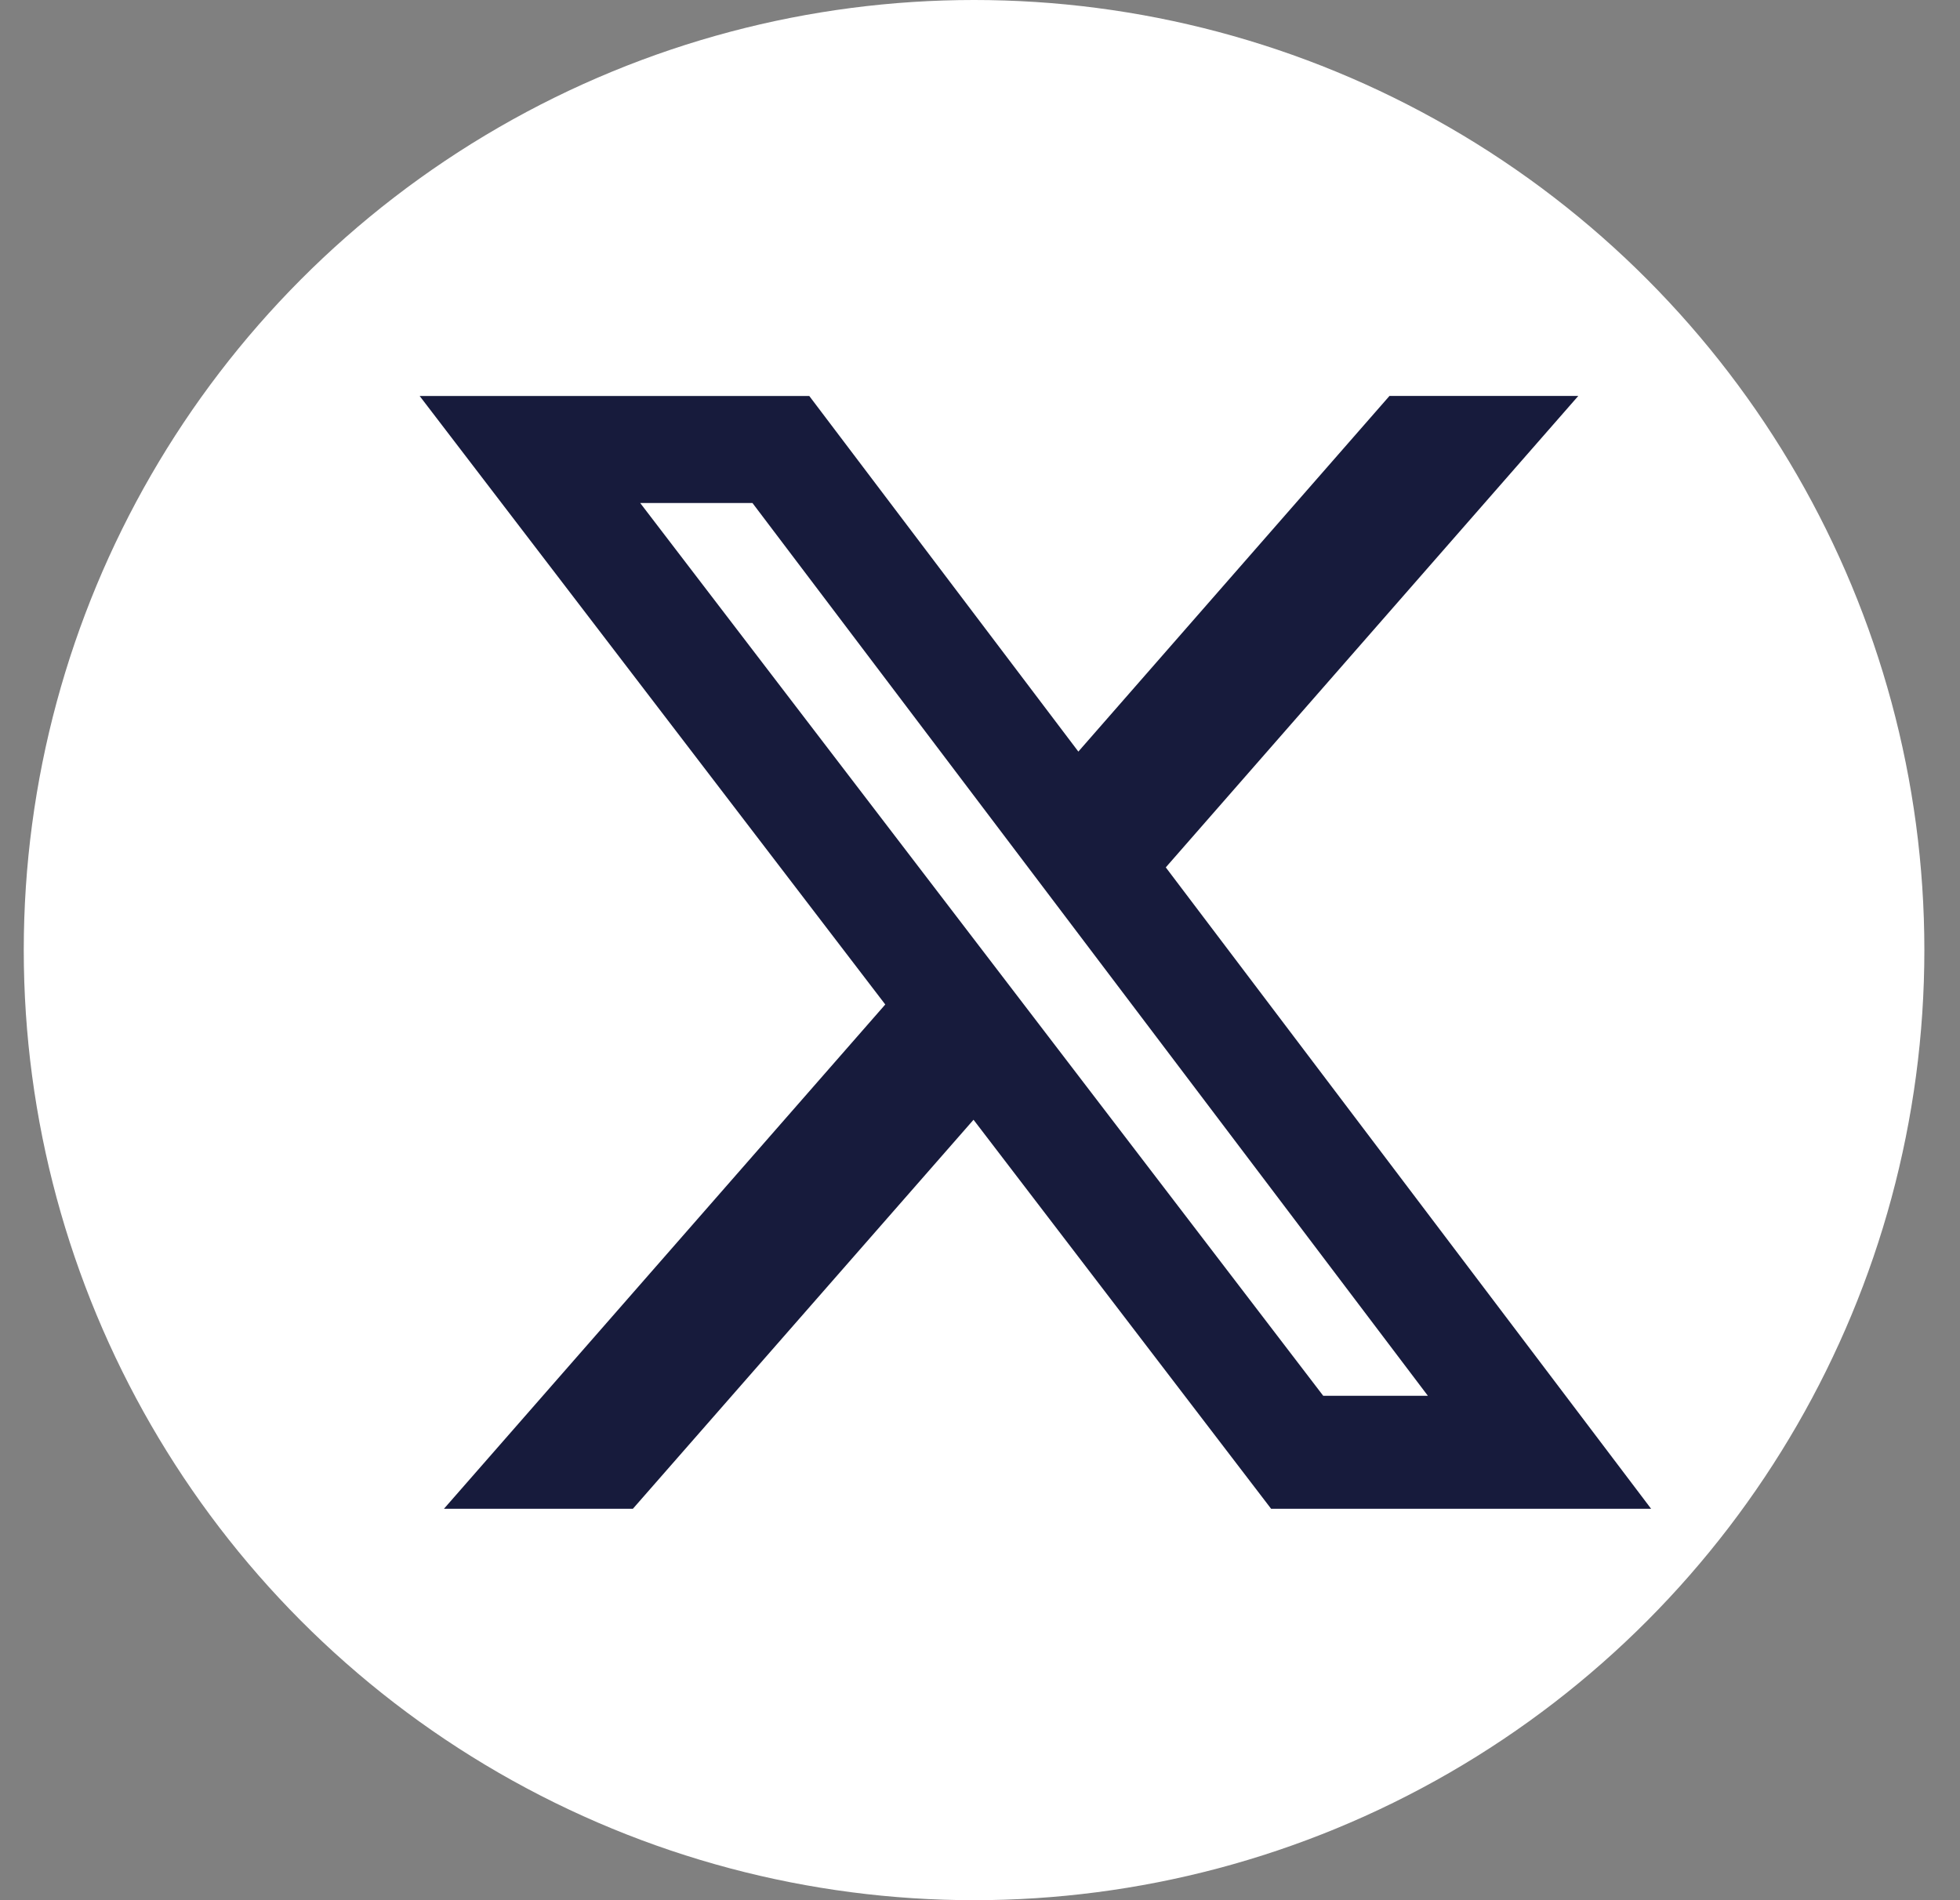
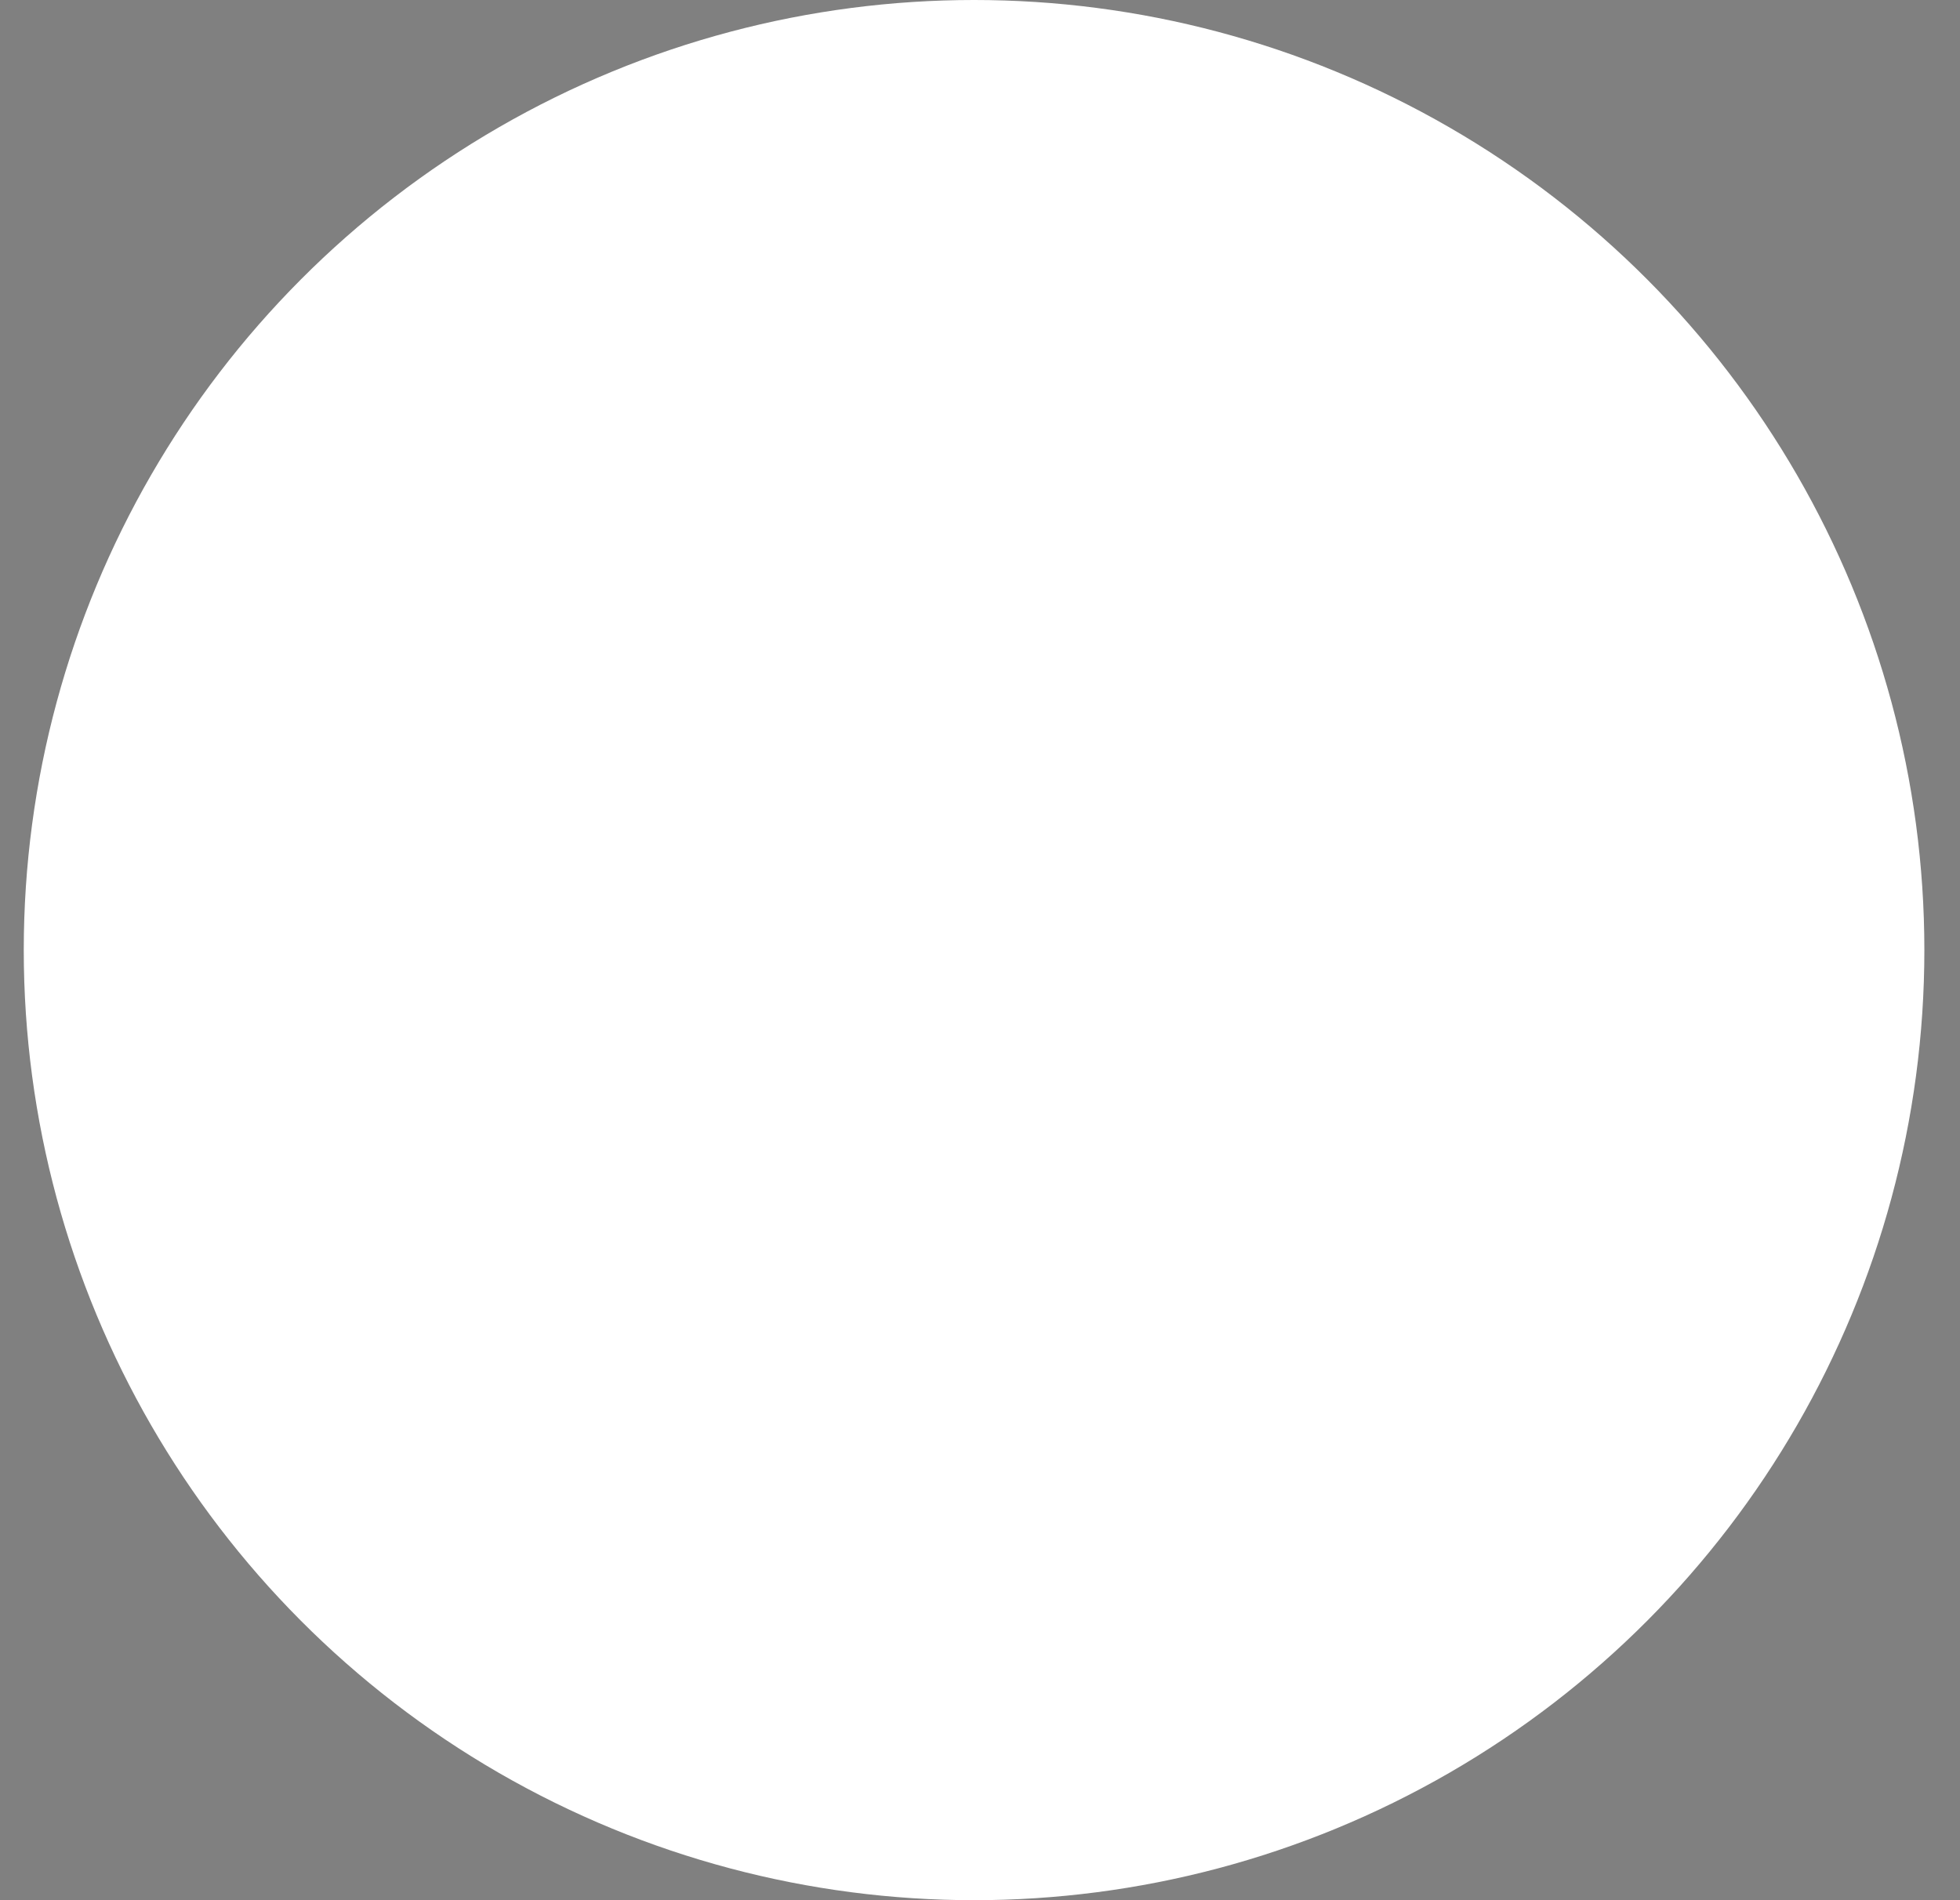
<svg xmlns="http://www.w3.org/2000/svg" width="33" height="32" viewBox="0 0 33 32" fill="none">
  <rect x="0" y="0" width="33" height="32" fill="#808080" stroke="none" />
  <circle cx="16.4" cy="16" r="16" fill="white" />
-   <path d="M23.394 6.668H26.573L19.628 14.607L27.799 25.408H21.401L16.391 18.857L10.656 25.408H7.475L14.905 16.916L7.066 6.669H13.626L18.156 12.657L23.394 6.668ZM22.279 23.506H24.041L12.669 8.471H10.779L22.279 23.506Z" fill="#171B3C" />
</svg>